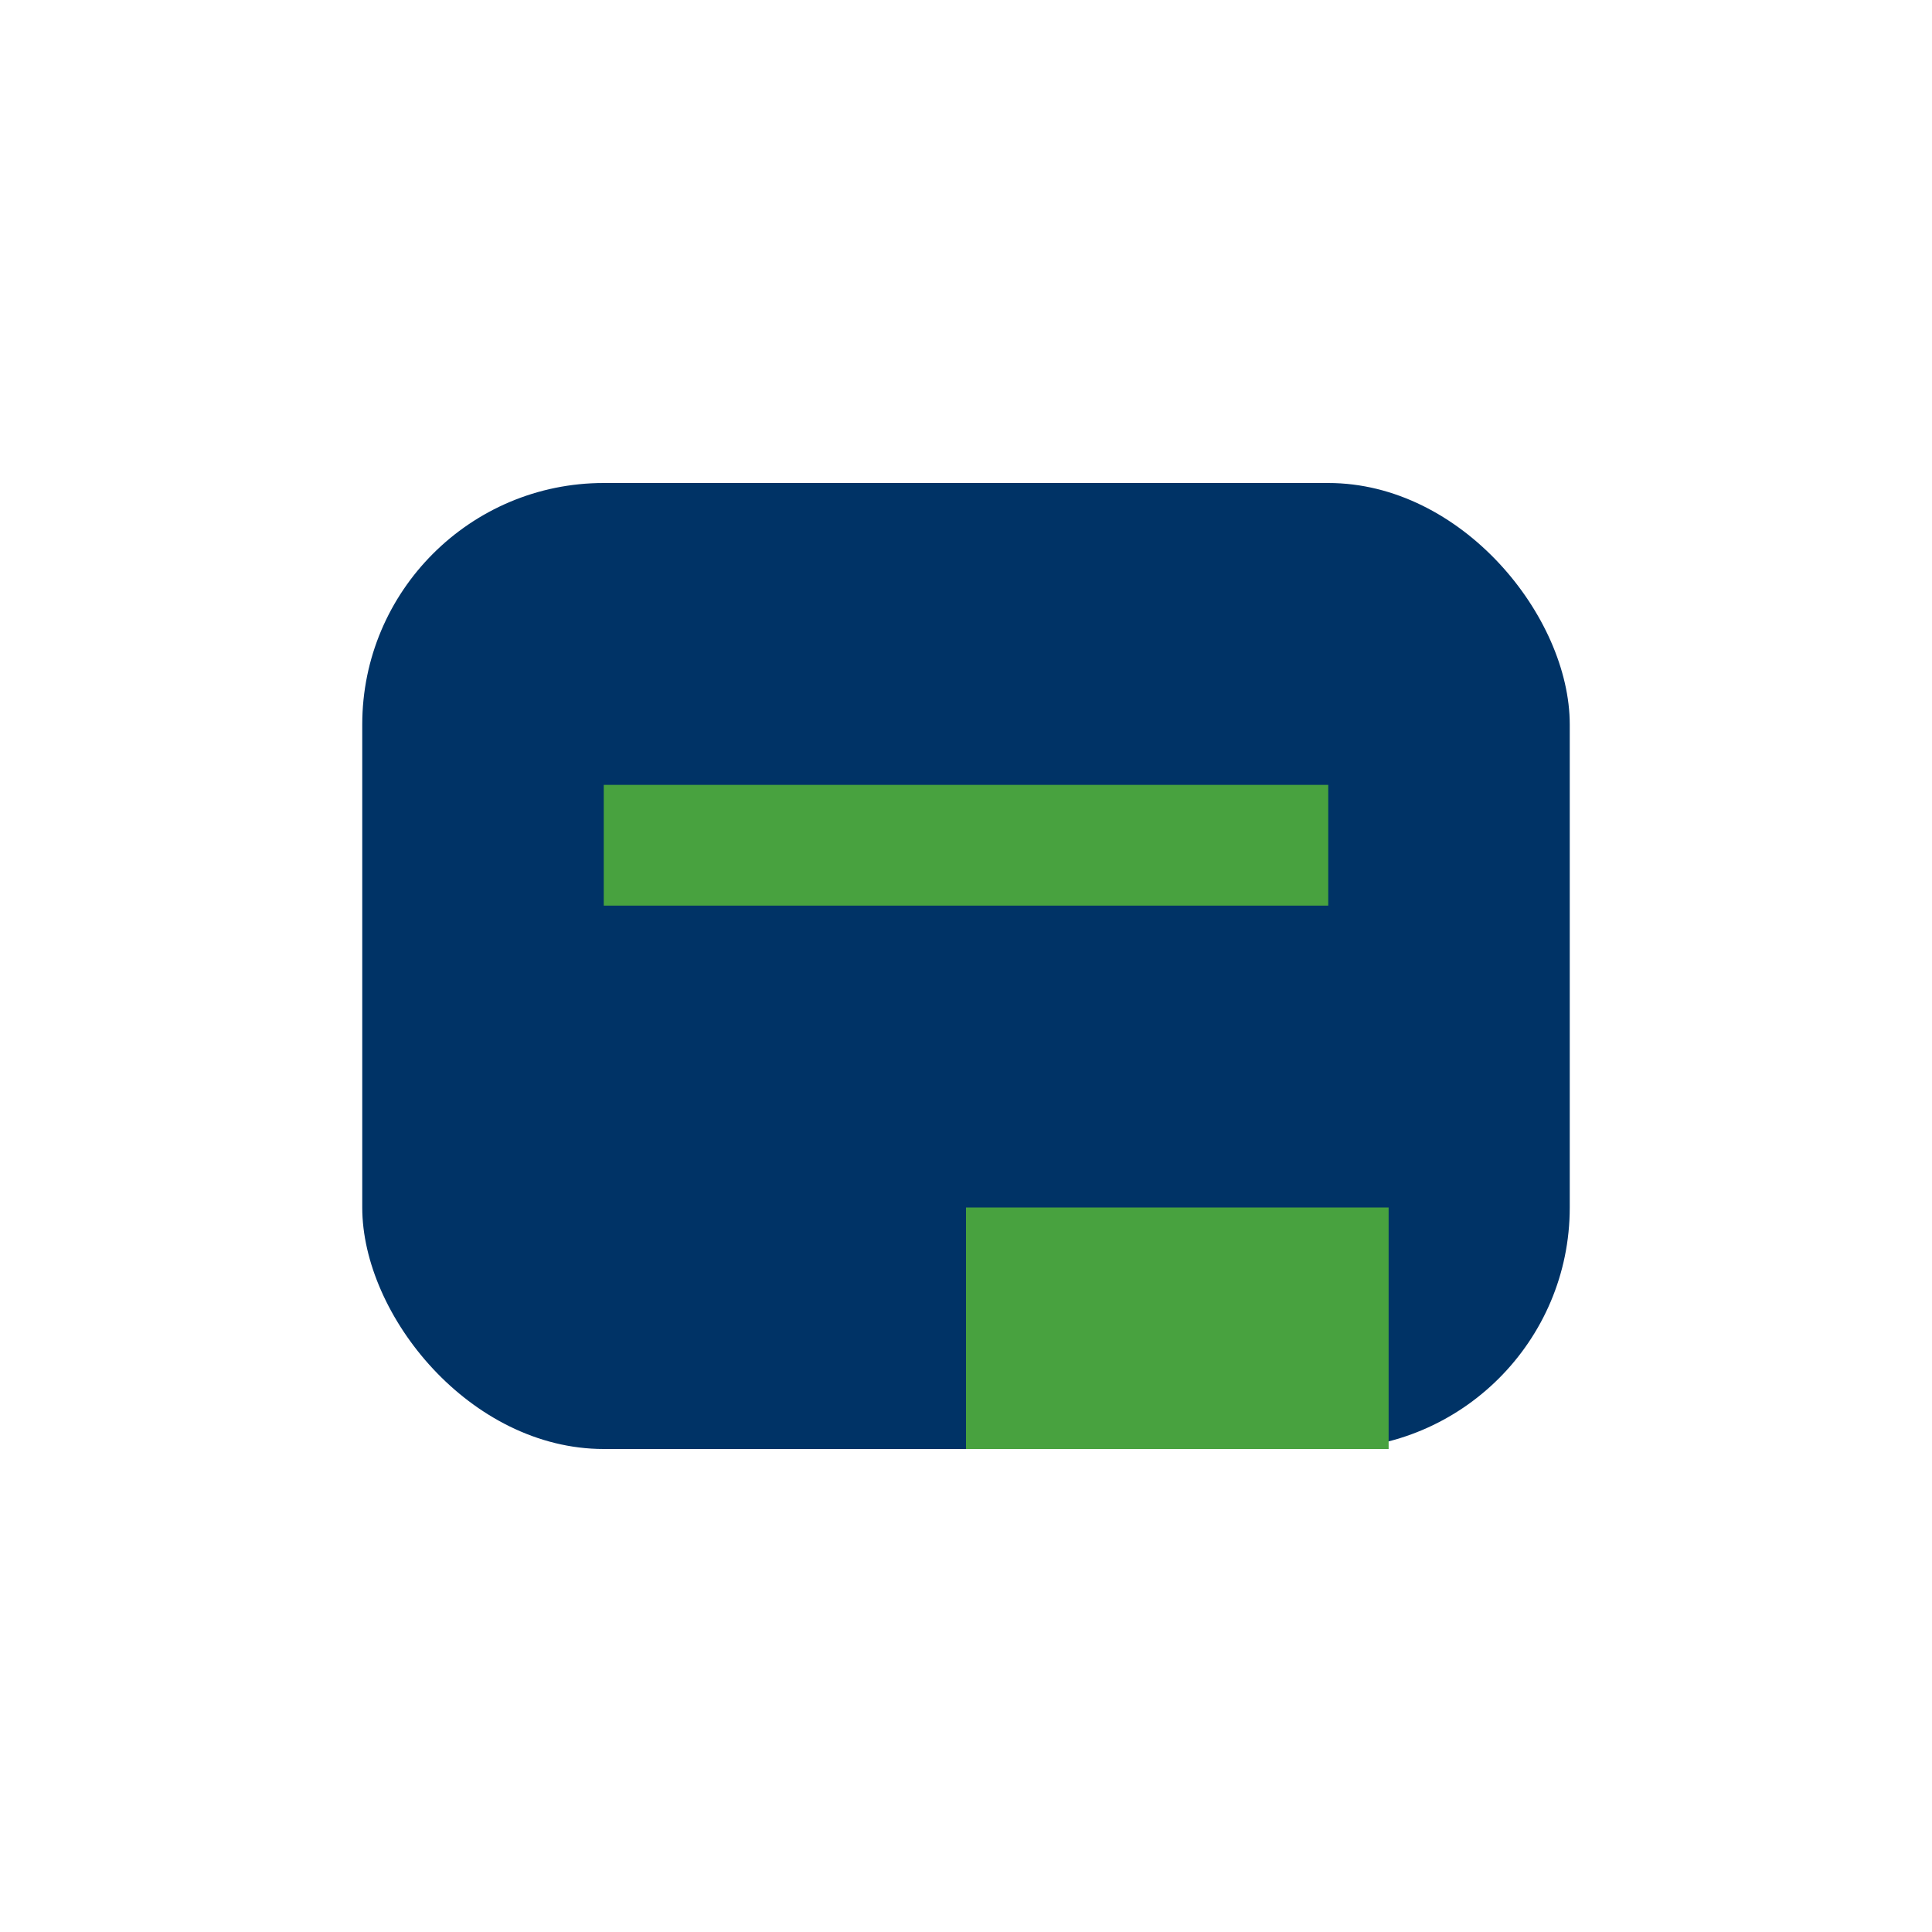
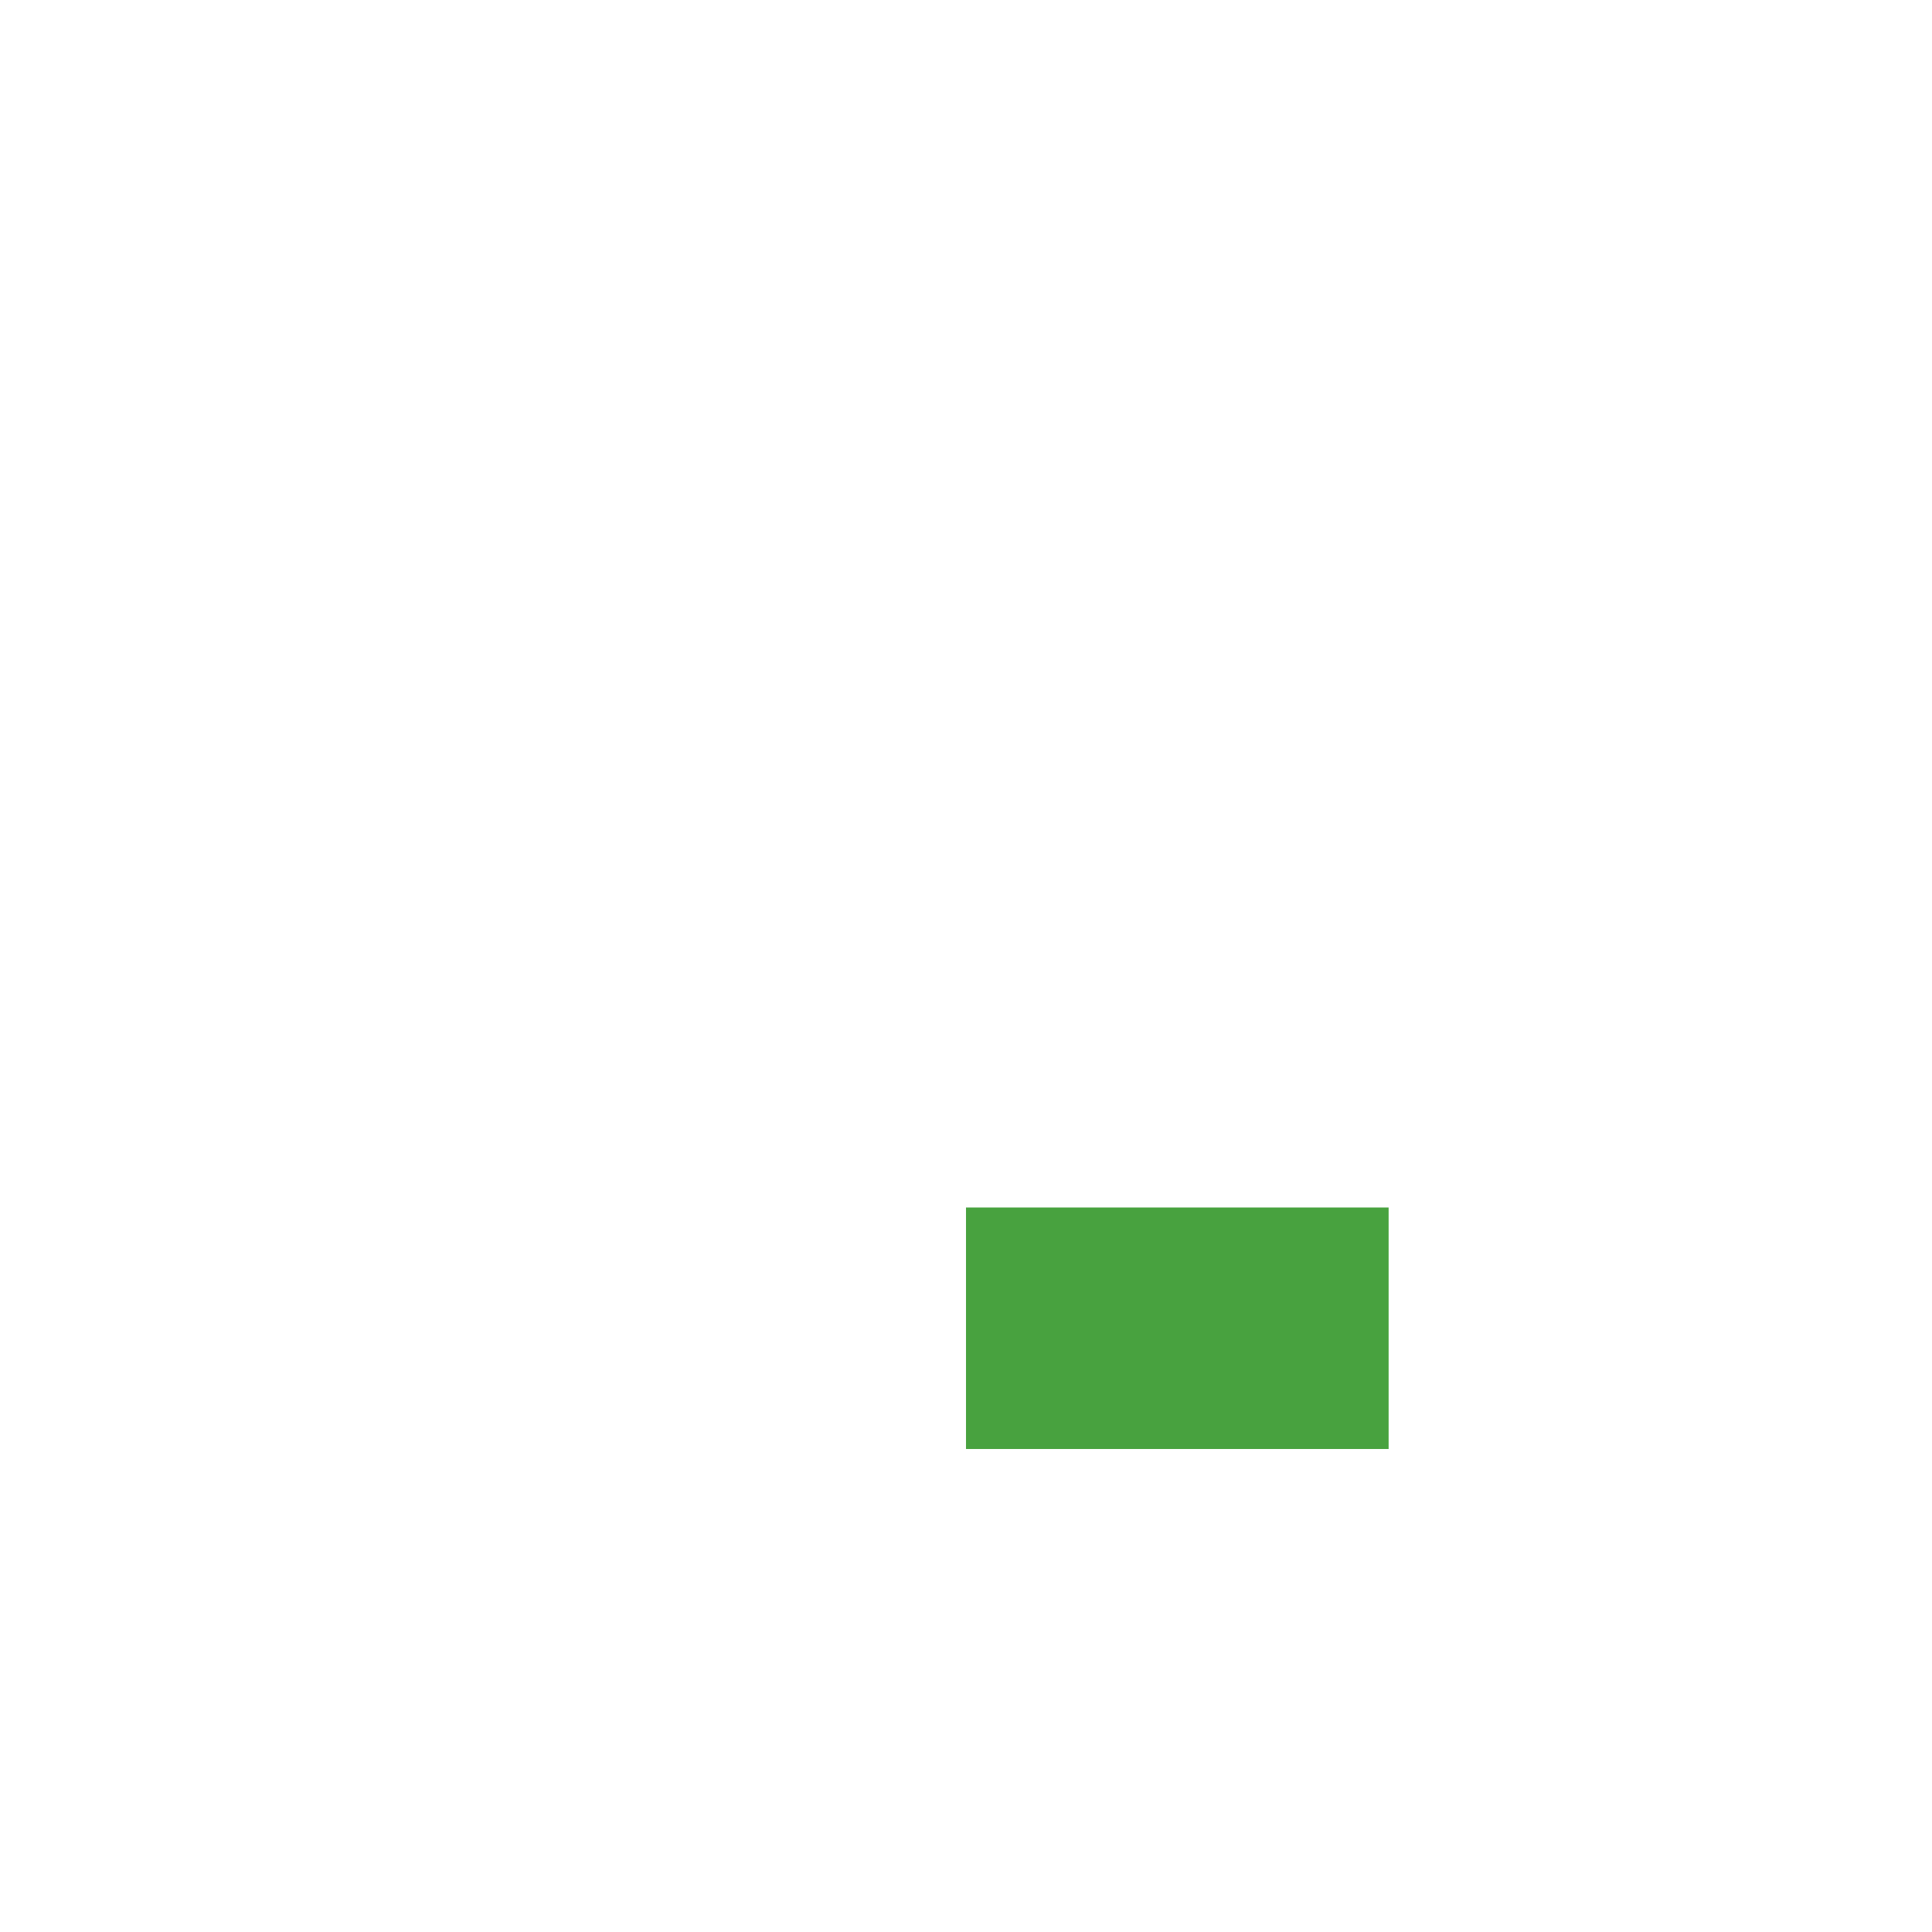
<svg xmlns="http://www.w3.org/2000/svg" width="32" height="32" viewBox="0 0 32 32">
-   <rect x="6" y="8" width="20" height="16" rx="4" fill="#003366" />
-   <path d="M10 14h12" stroke="#48A23F" stroke-width="2" />
  <rect x="16" y="20" width="7" height="4" fill="#48A23F" />
</svg>